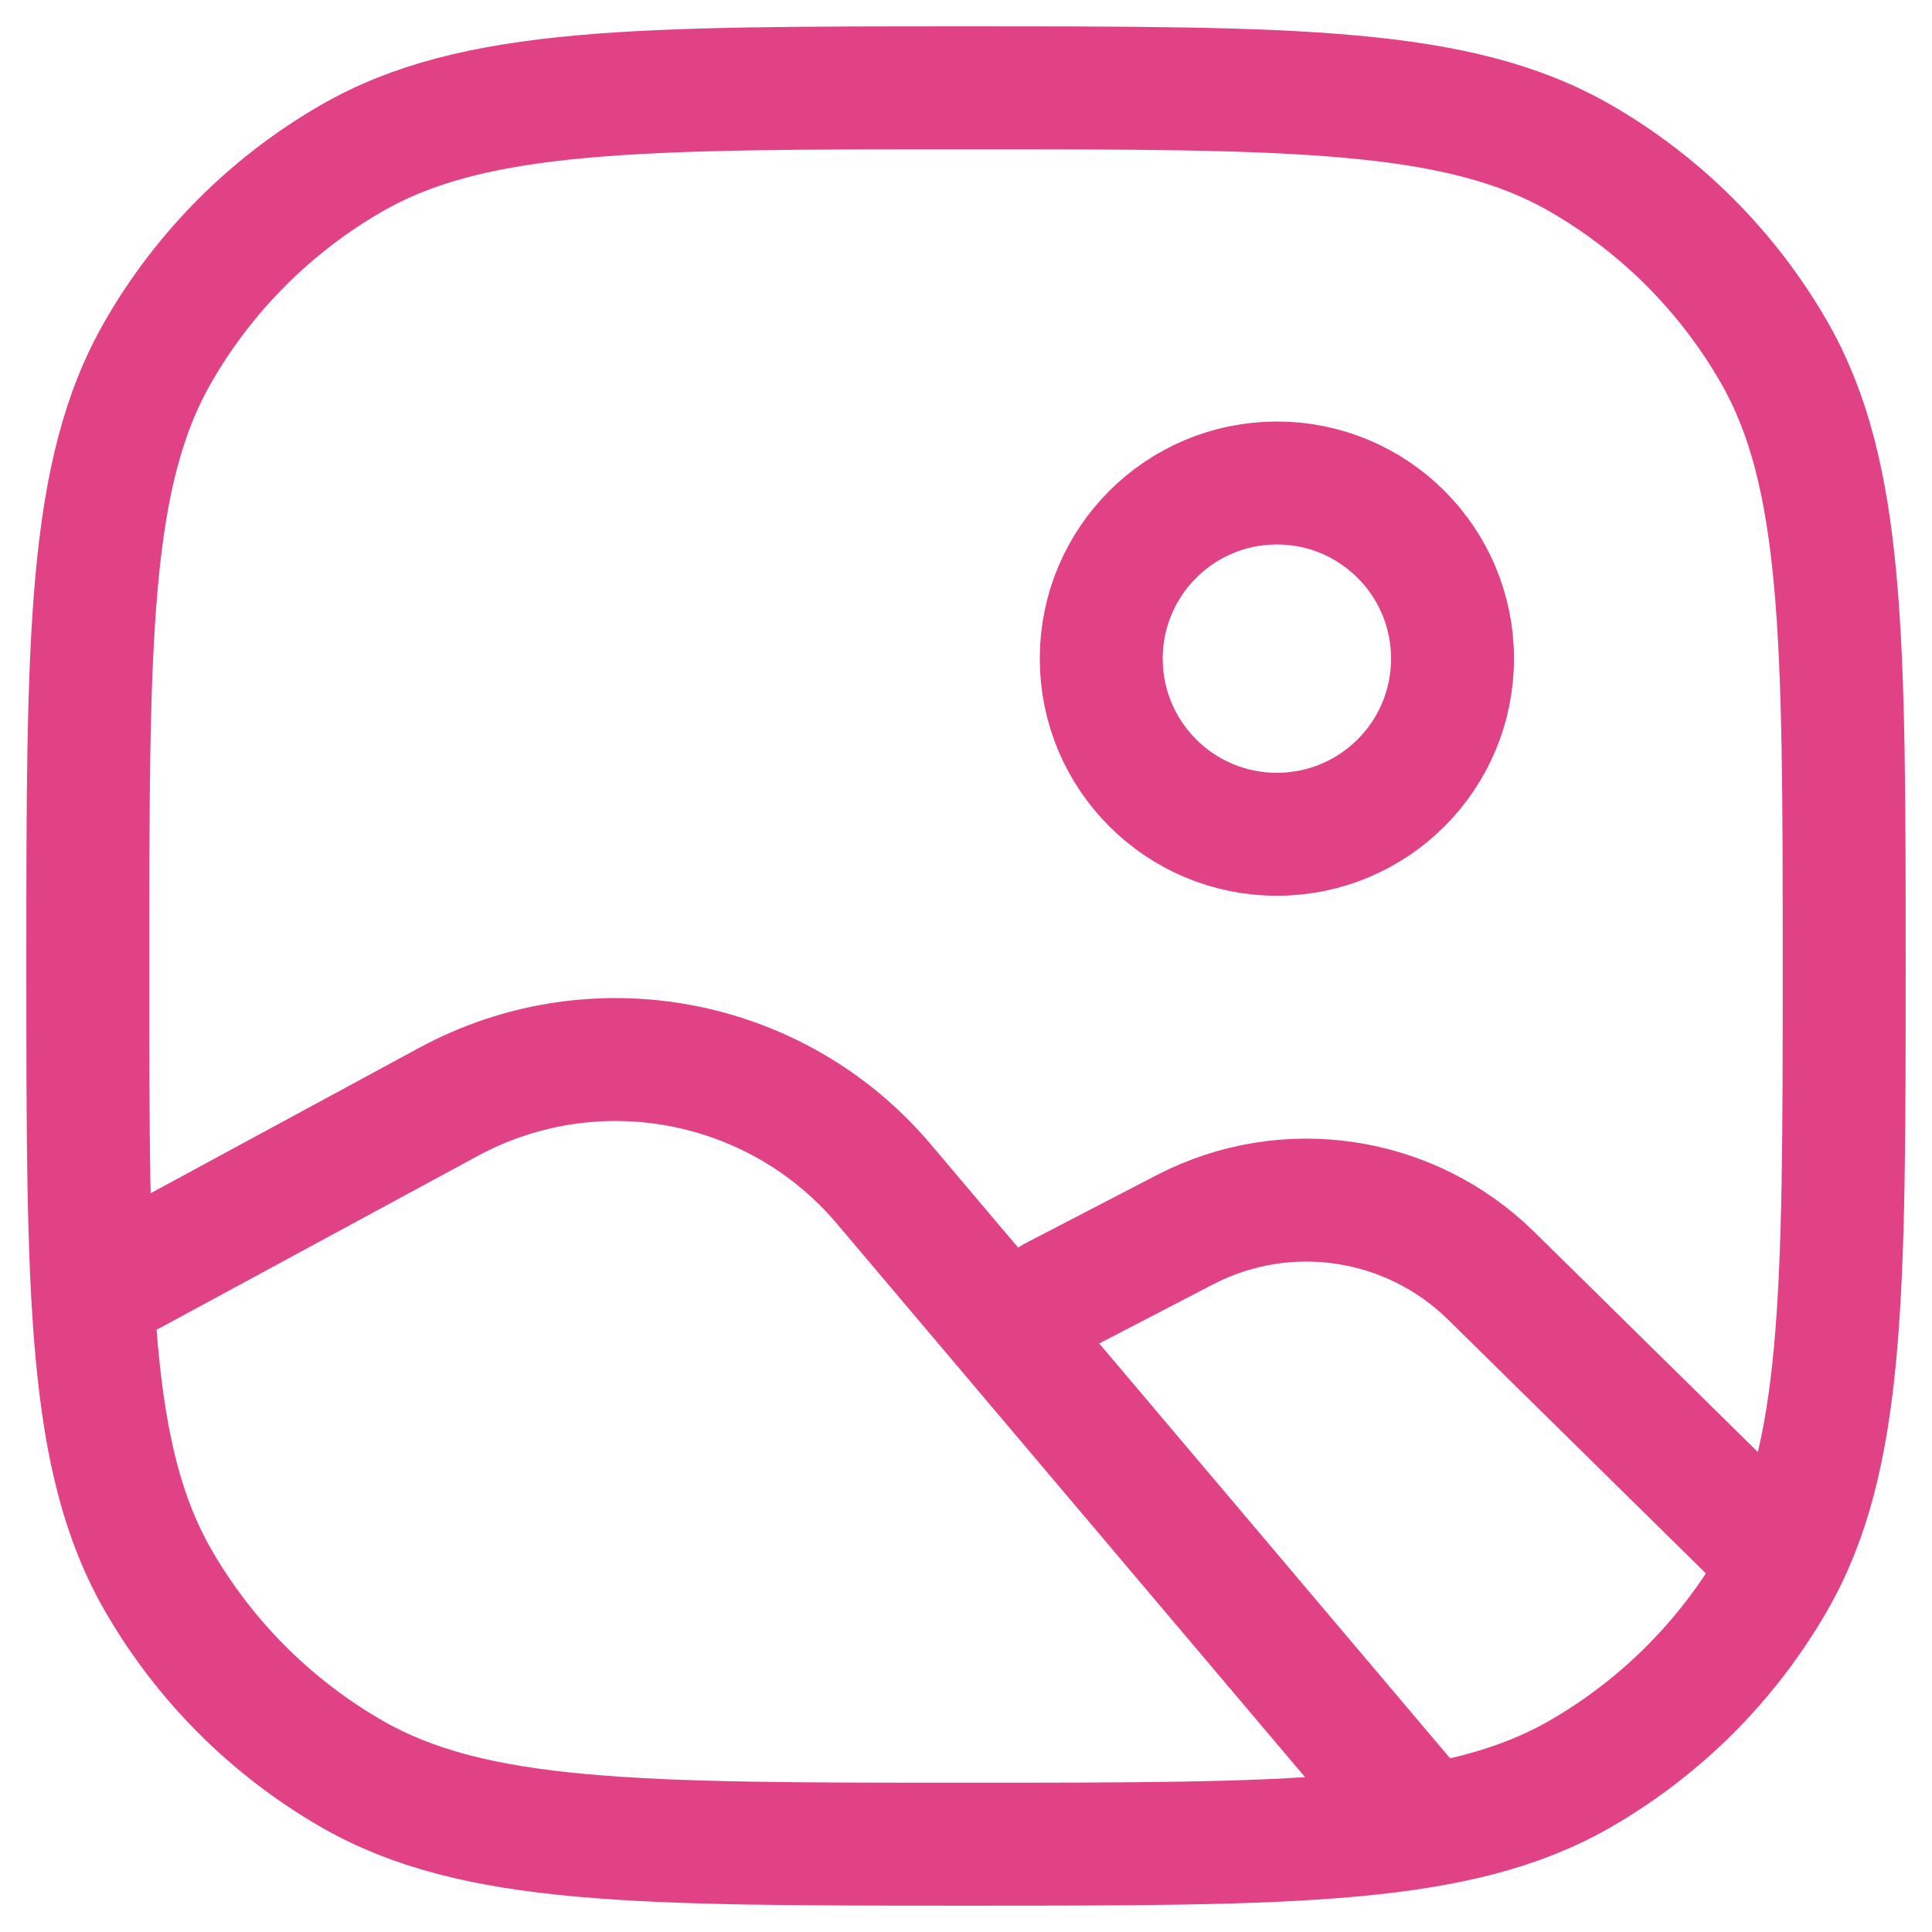
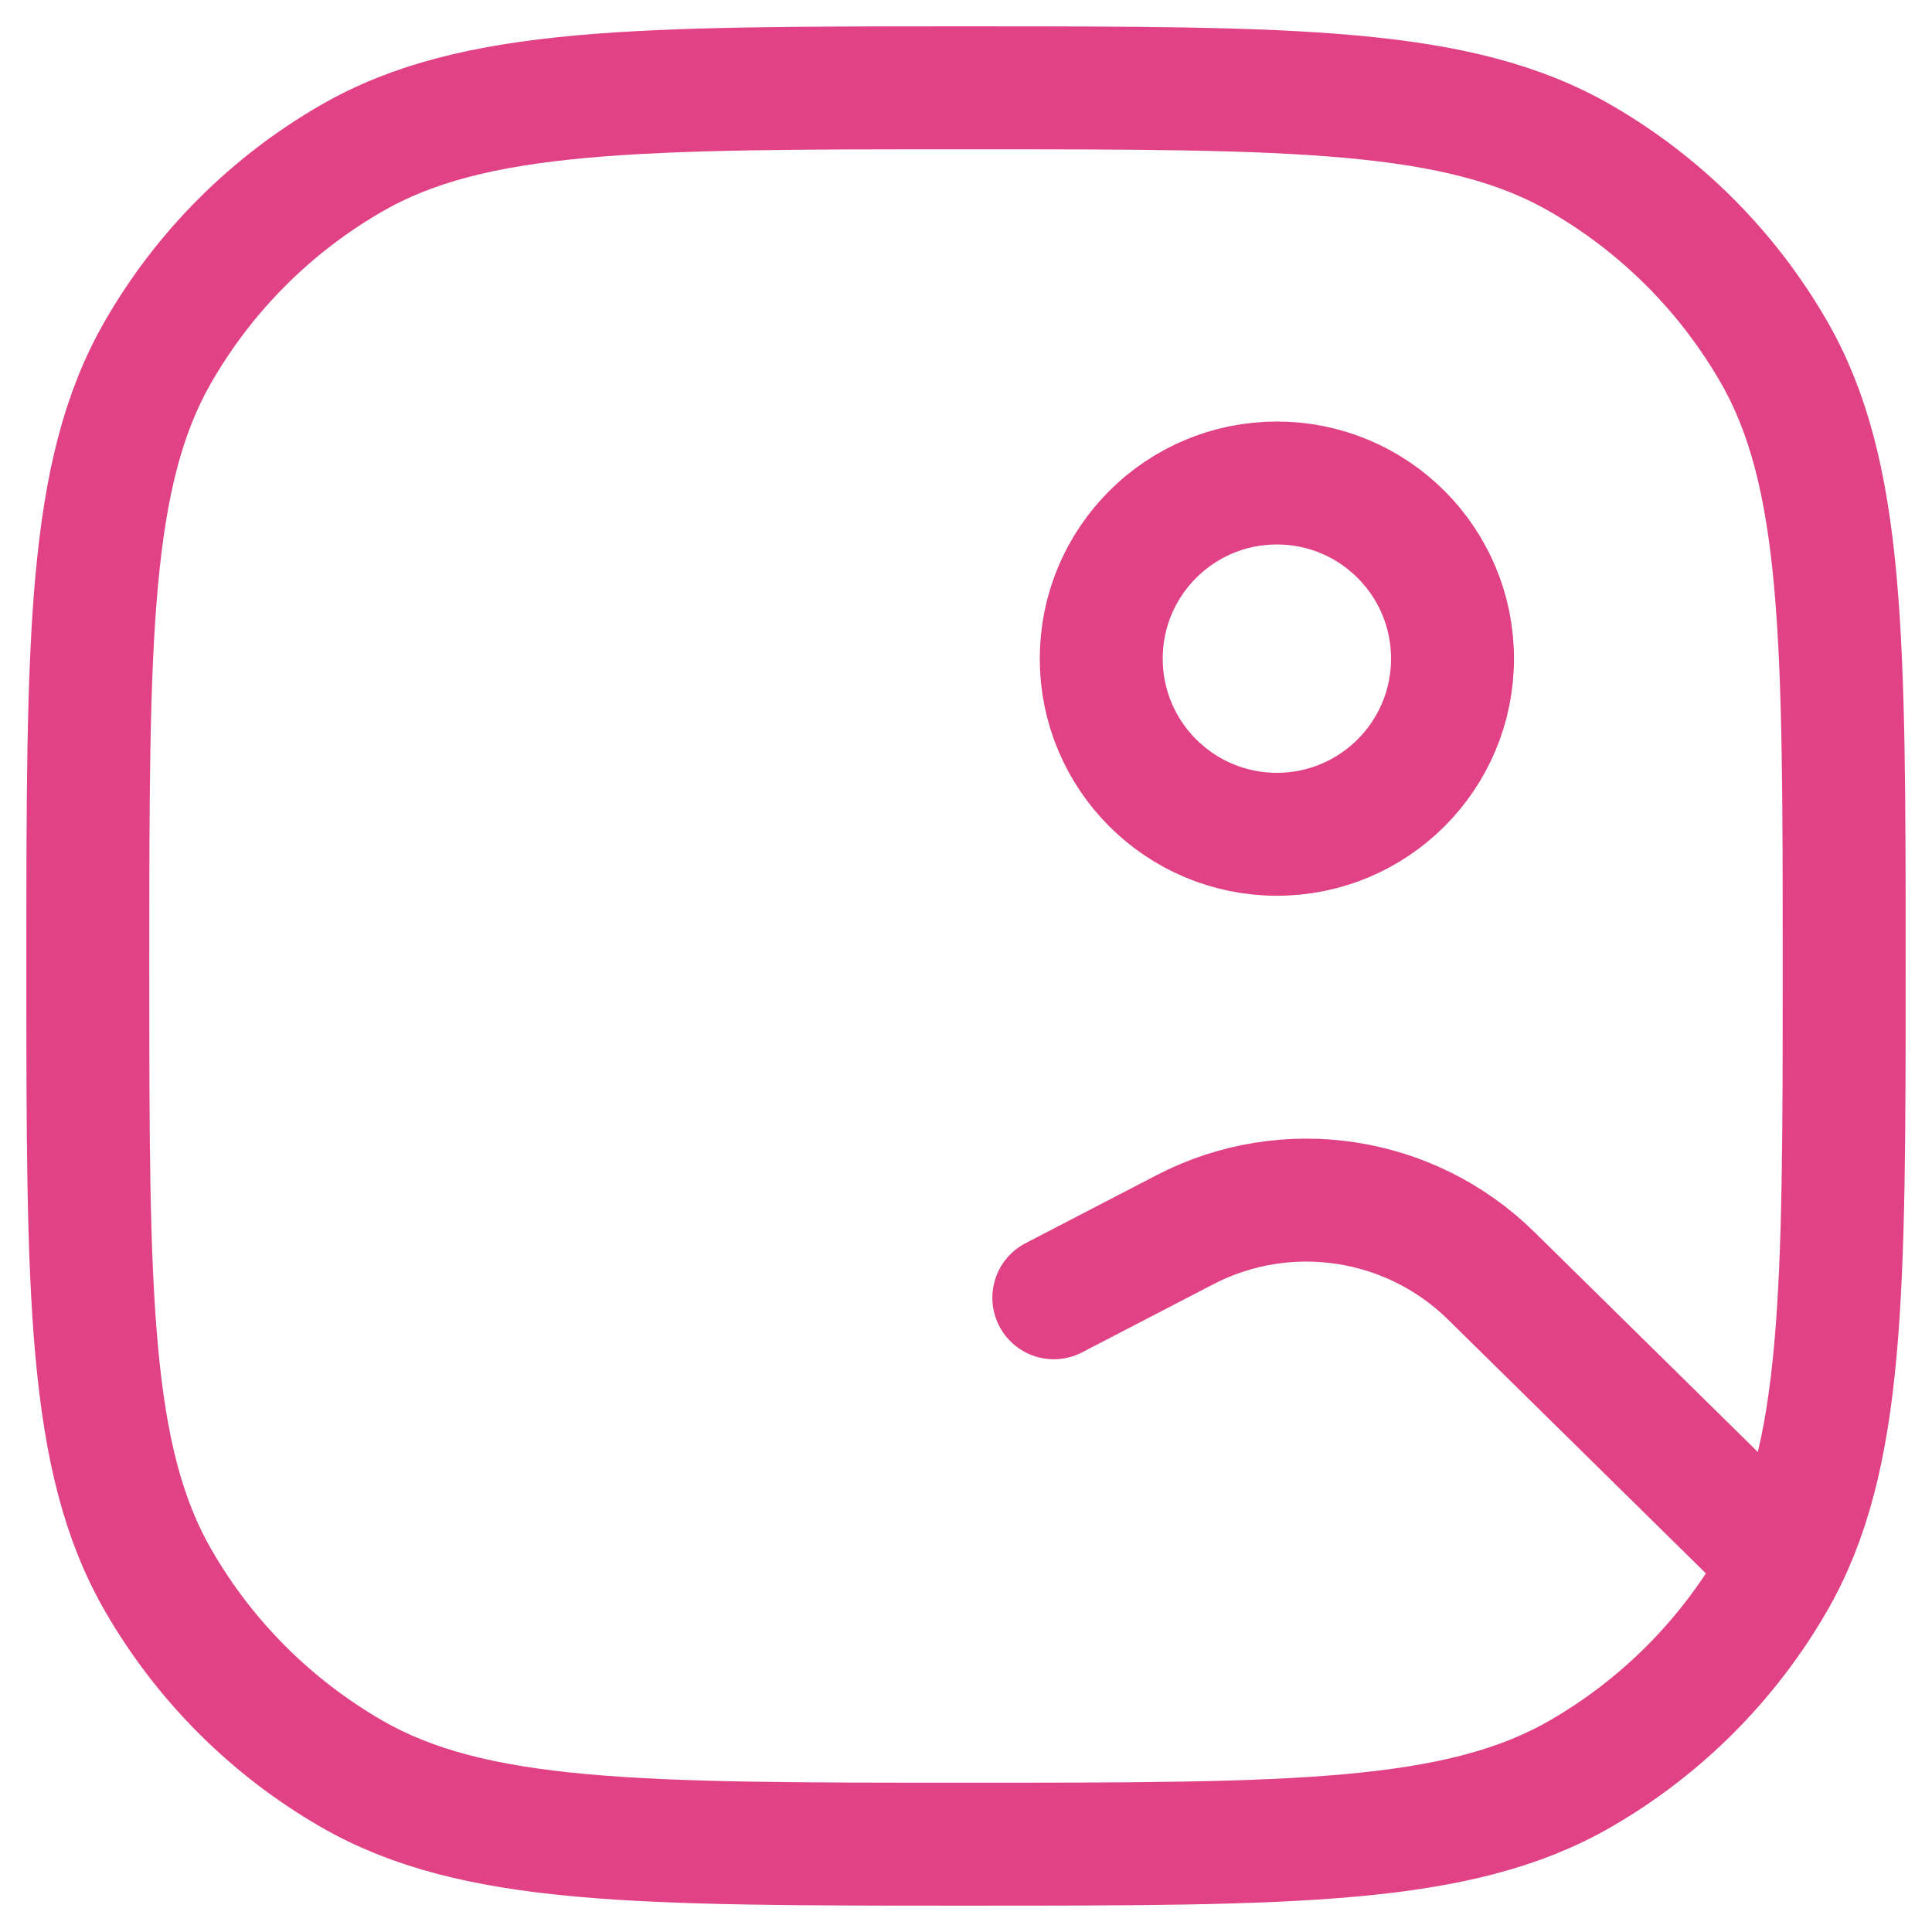
<svg xmlns="http://www.w3.org/2000/svg" width="22" height="22" viewBox="0 0 22 22" fill="none">
  <path d="M1 11C1 7.262 1 5.392 1.804 4C2.33 3.088 3.088 2.33 4 1.804C5.392 1 7.262 1 11 1V1C14.739 1 16.608 1 18 1.804C18.912 2.33 19.669 3.088 20.196 4C21 5.392 21 7.262 21 11V11C21 14.739 21 16.608 20.196 18C19.669 18.912 18.912 19.669 18 20.196C16.608 21 14.739 21 11 21V21C7.262 21 5.392 21 4 20.196C3.088 19.669 2.33 18.912 1.804 18C1 16.608 1 14.739 1 11V11Z" stroke="#E14286" stroke-width="1.4" />
-   <path d="M1.5 14.5L5.105 12.548C6.771 11.646 8.841 12.036 10.064 13.482L16 20.5" stroke="#E14286" stroke-width="1.4" stroke-linecap="round" stroke-linejoin="round" />
  <path d="M12 14.778L13.495 14.002C14.648 13.405 16.055 13.617 16.981 14.528L20 17.5" stroke="#E14286" stroke-width="1.4" stroke-linecap="round" stroke-linejoin="round" />
  <path d="M16.54 7.5C16.54 8.605 15.645 9.5 14.54 9.5C13.436 9.5 12.54 8.605 12.54 7.5C12.54 6.395 13.436 5.5 14.54 5.5C15.645 5.5 16.54 6.395 16.54 7.5Z" stroke="#E14286" stroke-width="1.4" />
</svg>